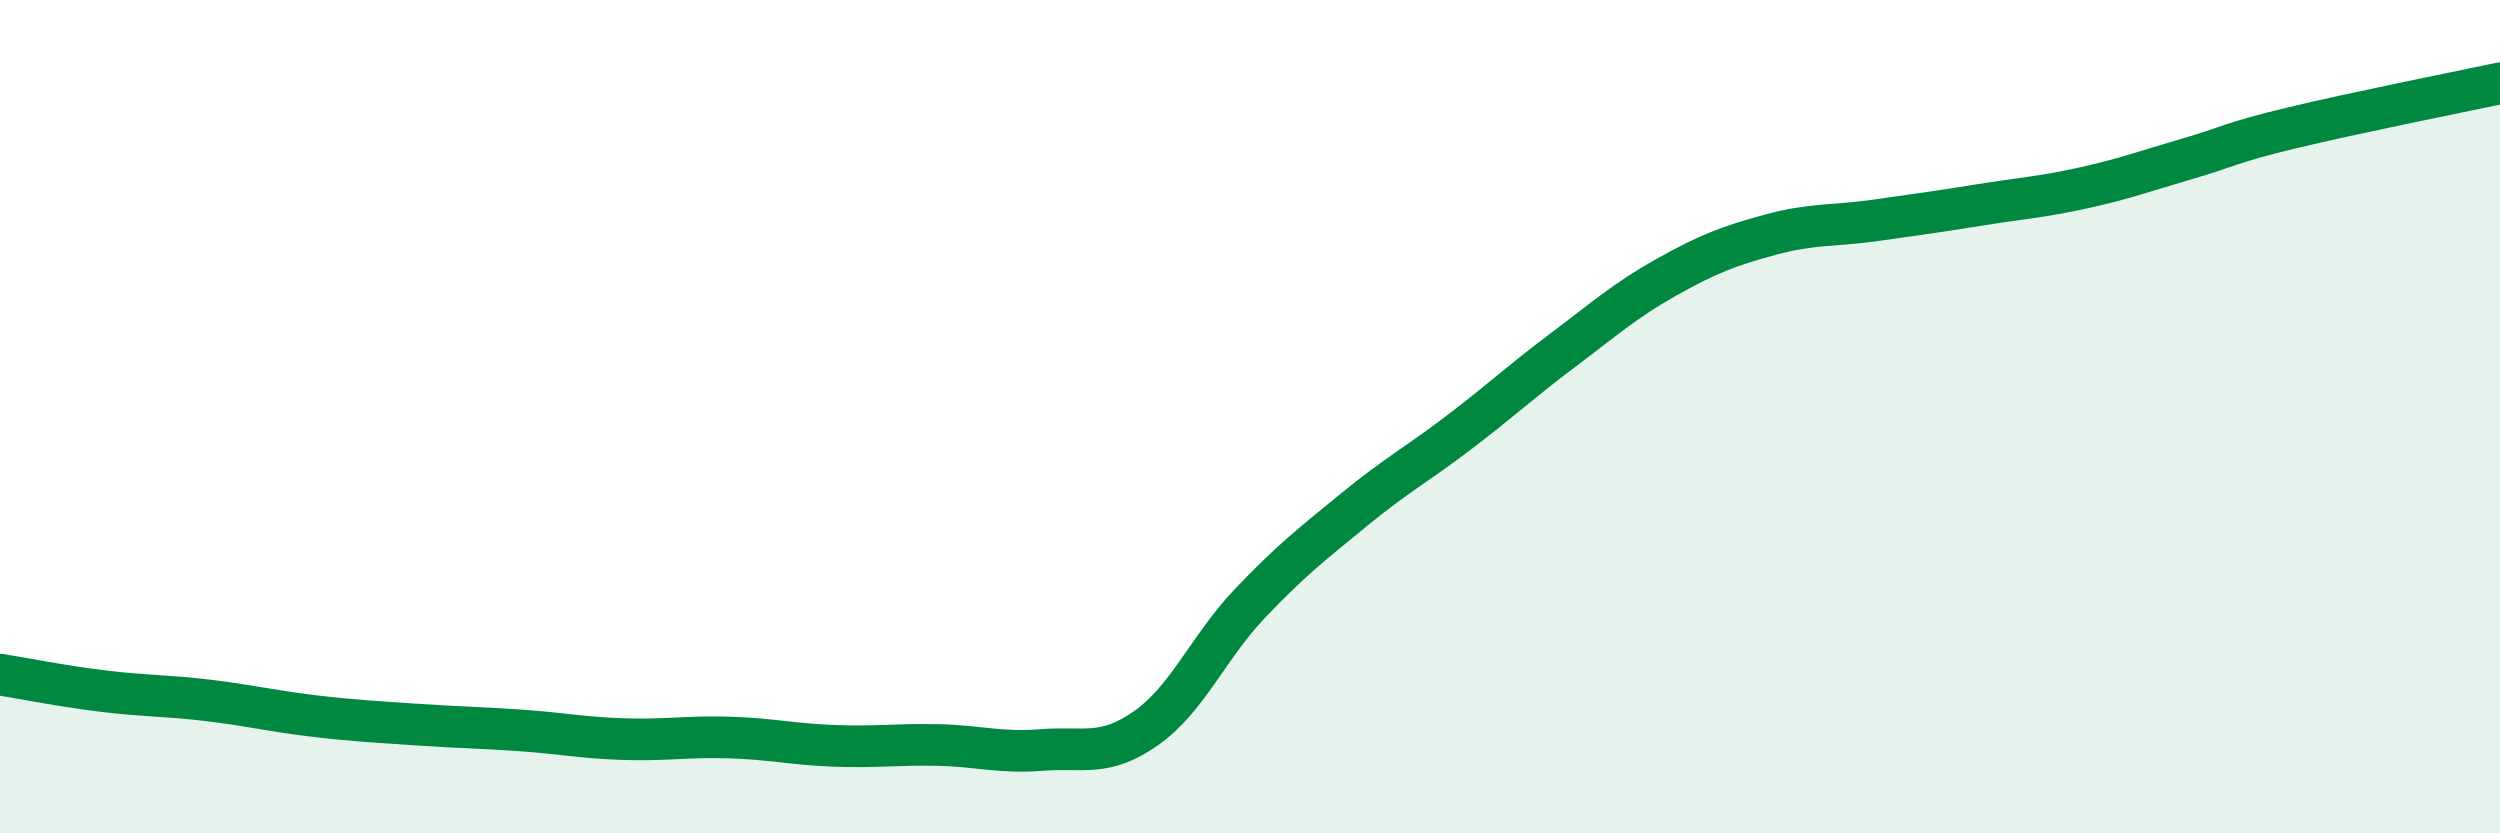
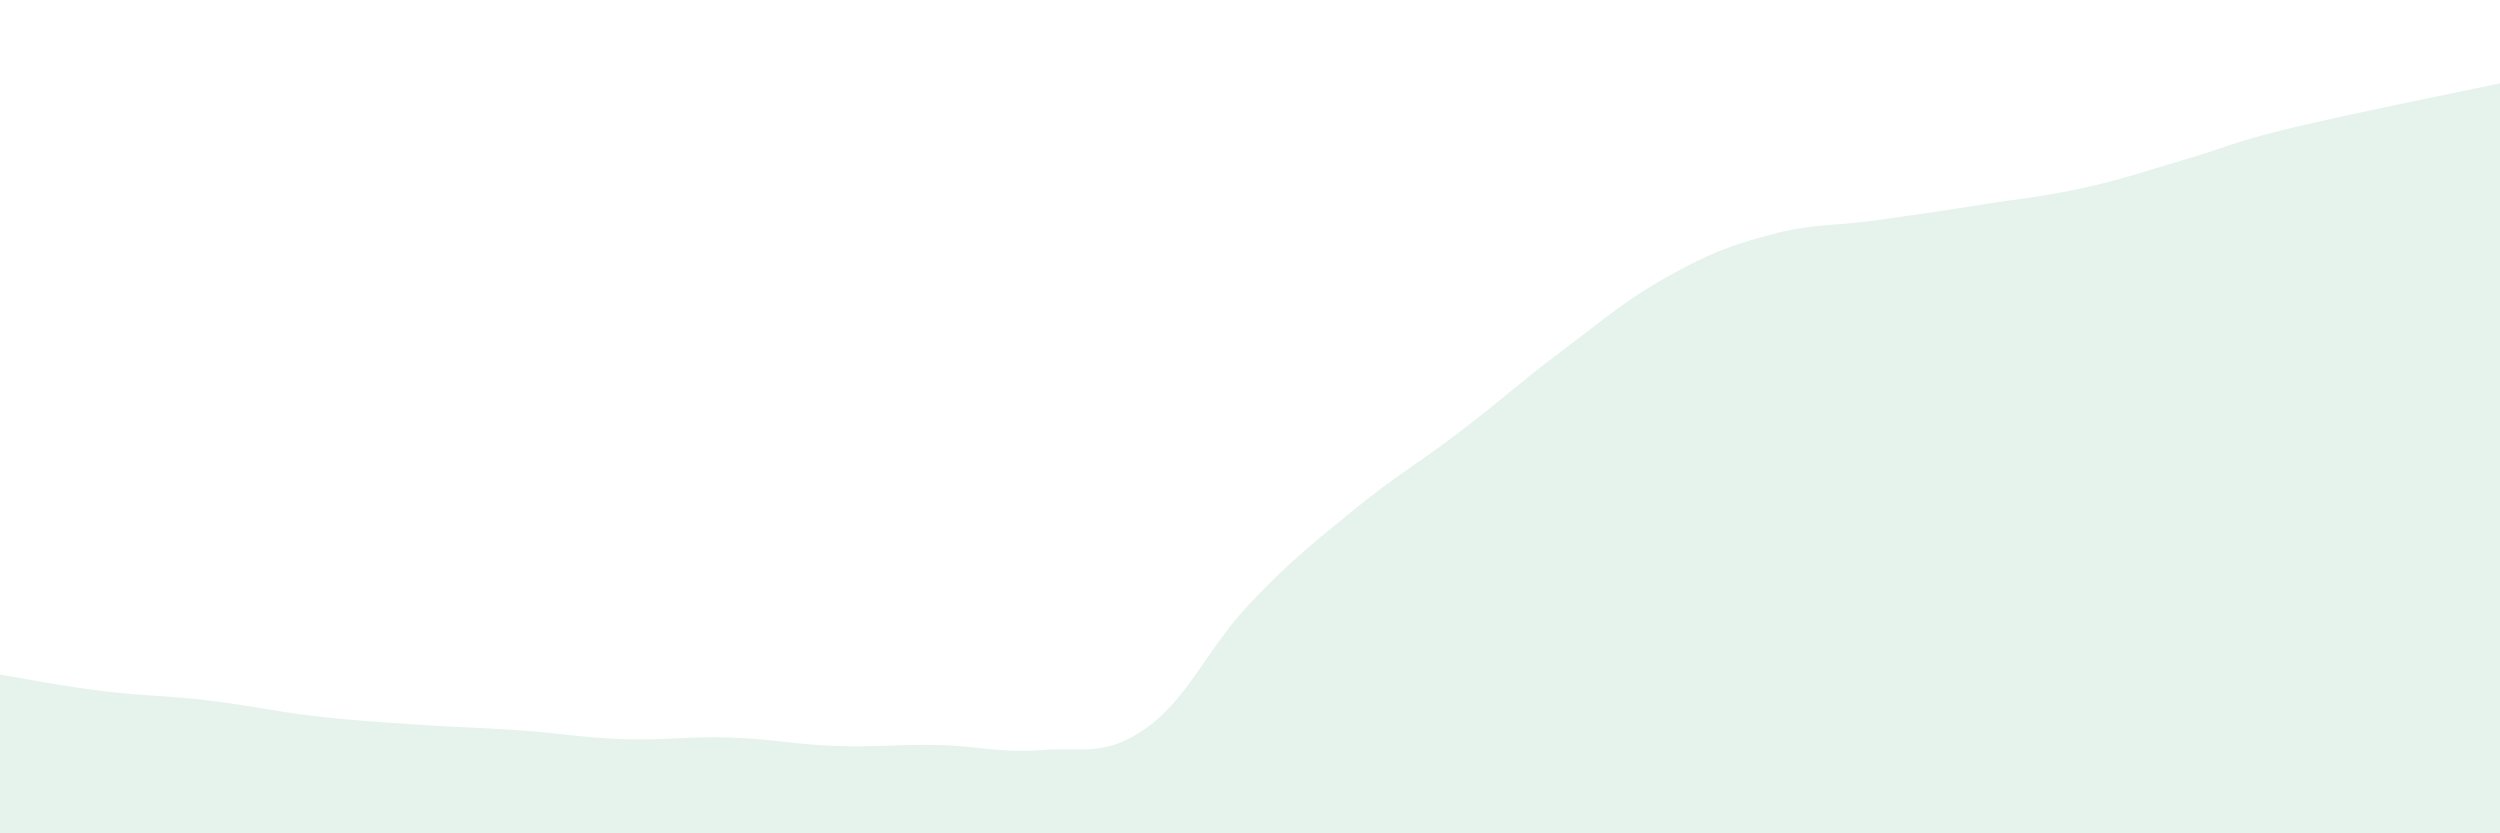
<svg xmlns="http://www.w3.org/2000/svg" width="60" height="20" viewBox="0 0 60 20">
  <path d="M 0,16.19 C 0.5,16.27 1.5,16.47 2.5,16.59 C 3.5,16.71 4,16.69 5,16.81 C 6,16.93 6.5,17.06 7.5,17.18 C 8.5,17.3 9,17.32 10,17.39 C 11,17.46 11.5,17.46 12.5,17.53 C 13.5,17.6 14,17.71 15,17.74 C 16,17.77 16.5,17.67 17.5,17.7 C 18.5,17.73 19,17.86 20,17.9 C 21,17.94 21.5,17.86 22.5,17.88 C 23.5,17.9 24,18.08 25,18 C 26,17.92 26.5,18.18 27.5,17.48 C 28.5,16.78 29,15.53 30,14.48 C 31,13.43 31.5,13.05 32.5,12.23 C 33.5,11.41 34,11.15 35,10.39 C 36,9.63 36.5,9.16 37.5,8.41 C 38.5,7.66 39,7.21 40,6.65 C 41,6.09 41.5,5.9 42.5,5.63 C 43.5,5.36 44,5.43 45,5.29 C 46,5.15 46.5,5.08 47.5,4.92 C 48.5,4.76 49,4.73 50,4.51 C 51,4.29 51.5,4.1 52.5,3.81 C 53.5,3.52 53.5,3.43 55,3.07 C 56.5,2.71 59,2.21 60,2L60 20L0 20Z" fill="#008740" opacity="0.1" stroke-linecap="round" stroke-linejoin="round" />
-   <path d="M 0,16.19 C 0.5,16.27 1.5,16.47 2.5,16.59 C 3.5,16.71 4,16.69 5,16.81 C 6,16.93 6.5,17.06 7.5,17.18 C 8.5,17.3 9,17.32 10,17.39 C 11,17.46 11.5,17.46 12.5,17.53 C 13.5,17.6 14,17.71 15,17.74 C 16,17.77 16.5,17.67 17.5,17.7 C 18.5,17.73 19,17.86 20,17.9 C 21,17.94 21.5,17.86 22.5,17.88 C 23.5,17.9 24,18.08 25,18 C 26,17.92 26.5,18.18 27.5,17.48 C 28.5,16.78 29,15.53 30,14.48 C 31,13.43 31.5,13.05 32.5,12.23 C 33.5,11.41 34,11.15 35,10.39 C 36,9.63 36.5,9.16 37.5,8.41 C 38.5,7.66 39,7.21 40,6.65 C 41,6.09 41.5,5.9 42.5,5.63 C 43.5,5.36 44,5.43 45,5.29 C 46,5.15 46.5,5.08 47.5,4.92 C 48.5,4.76 49,4.73 50,4.51 C 51,4.29 51.5,4.1 52.5,3.81 C 53.5,3.52 53.5,3.43 55,3.07 C 56.5,2.71 59,2.21 60,2" stroke="#008740" stroke-width="1" fill="none" stroke-linecap="round" stroke-linejoin="round" />
</svg>